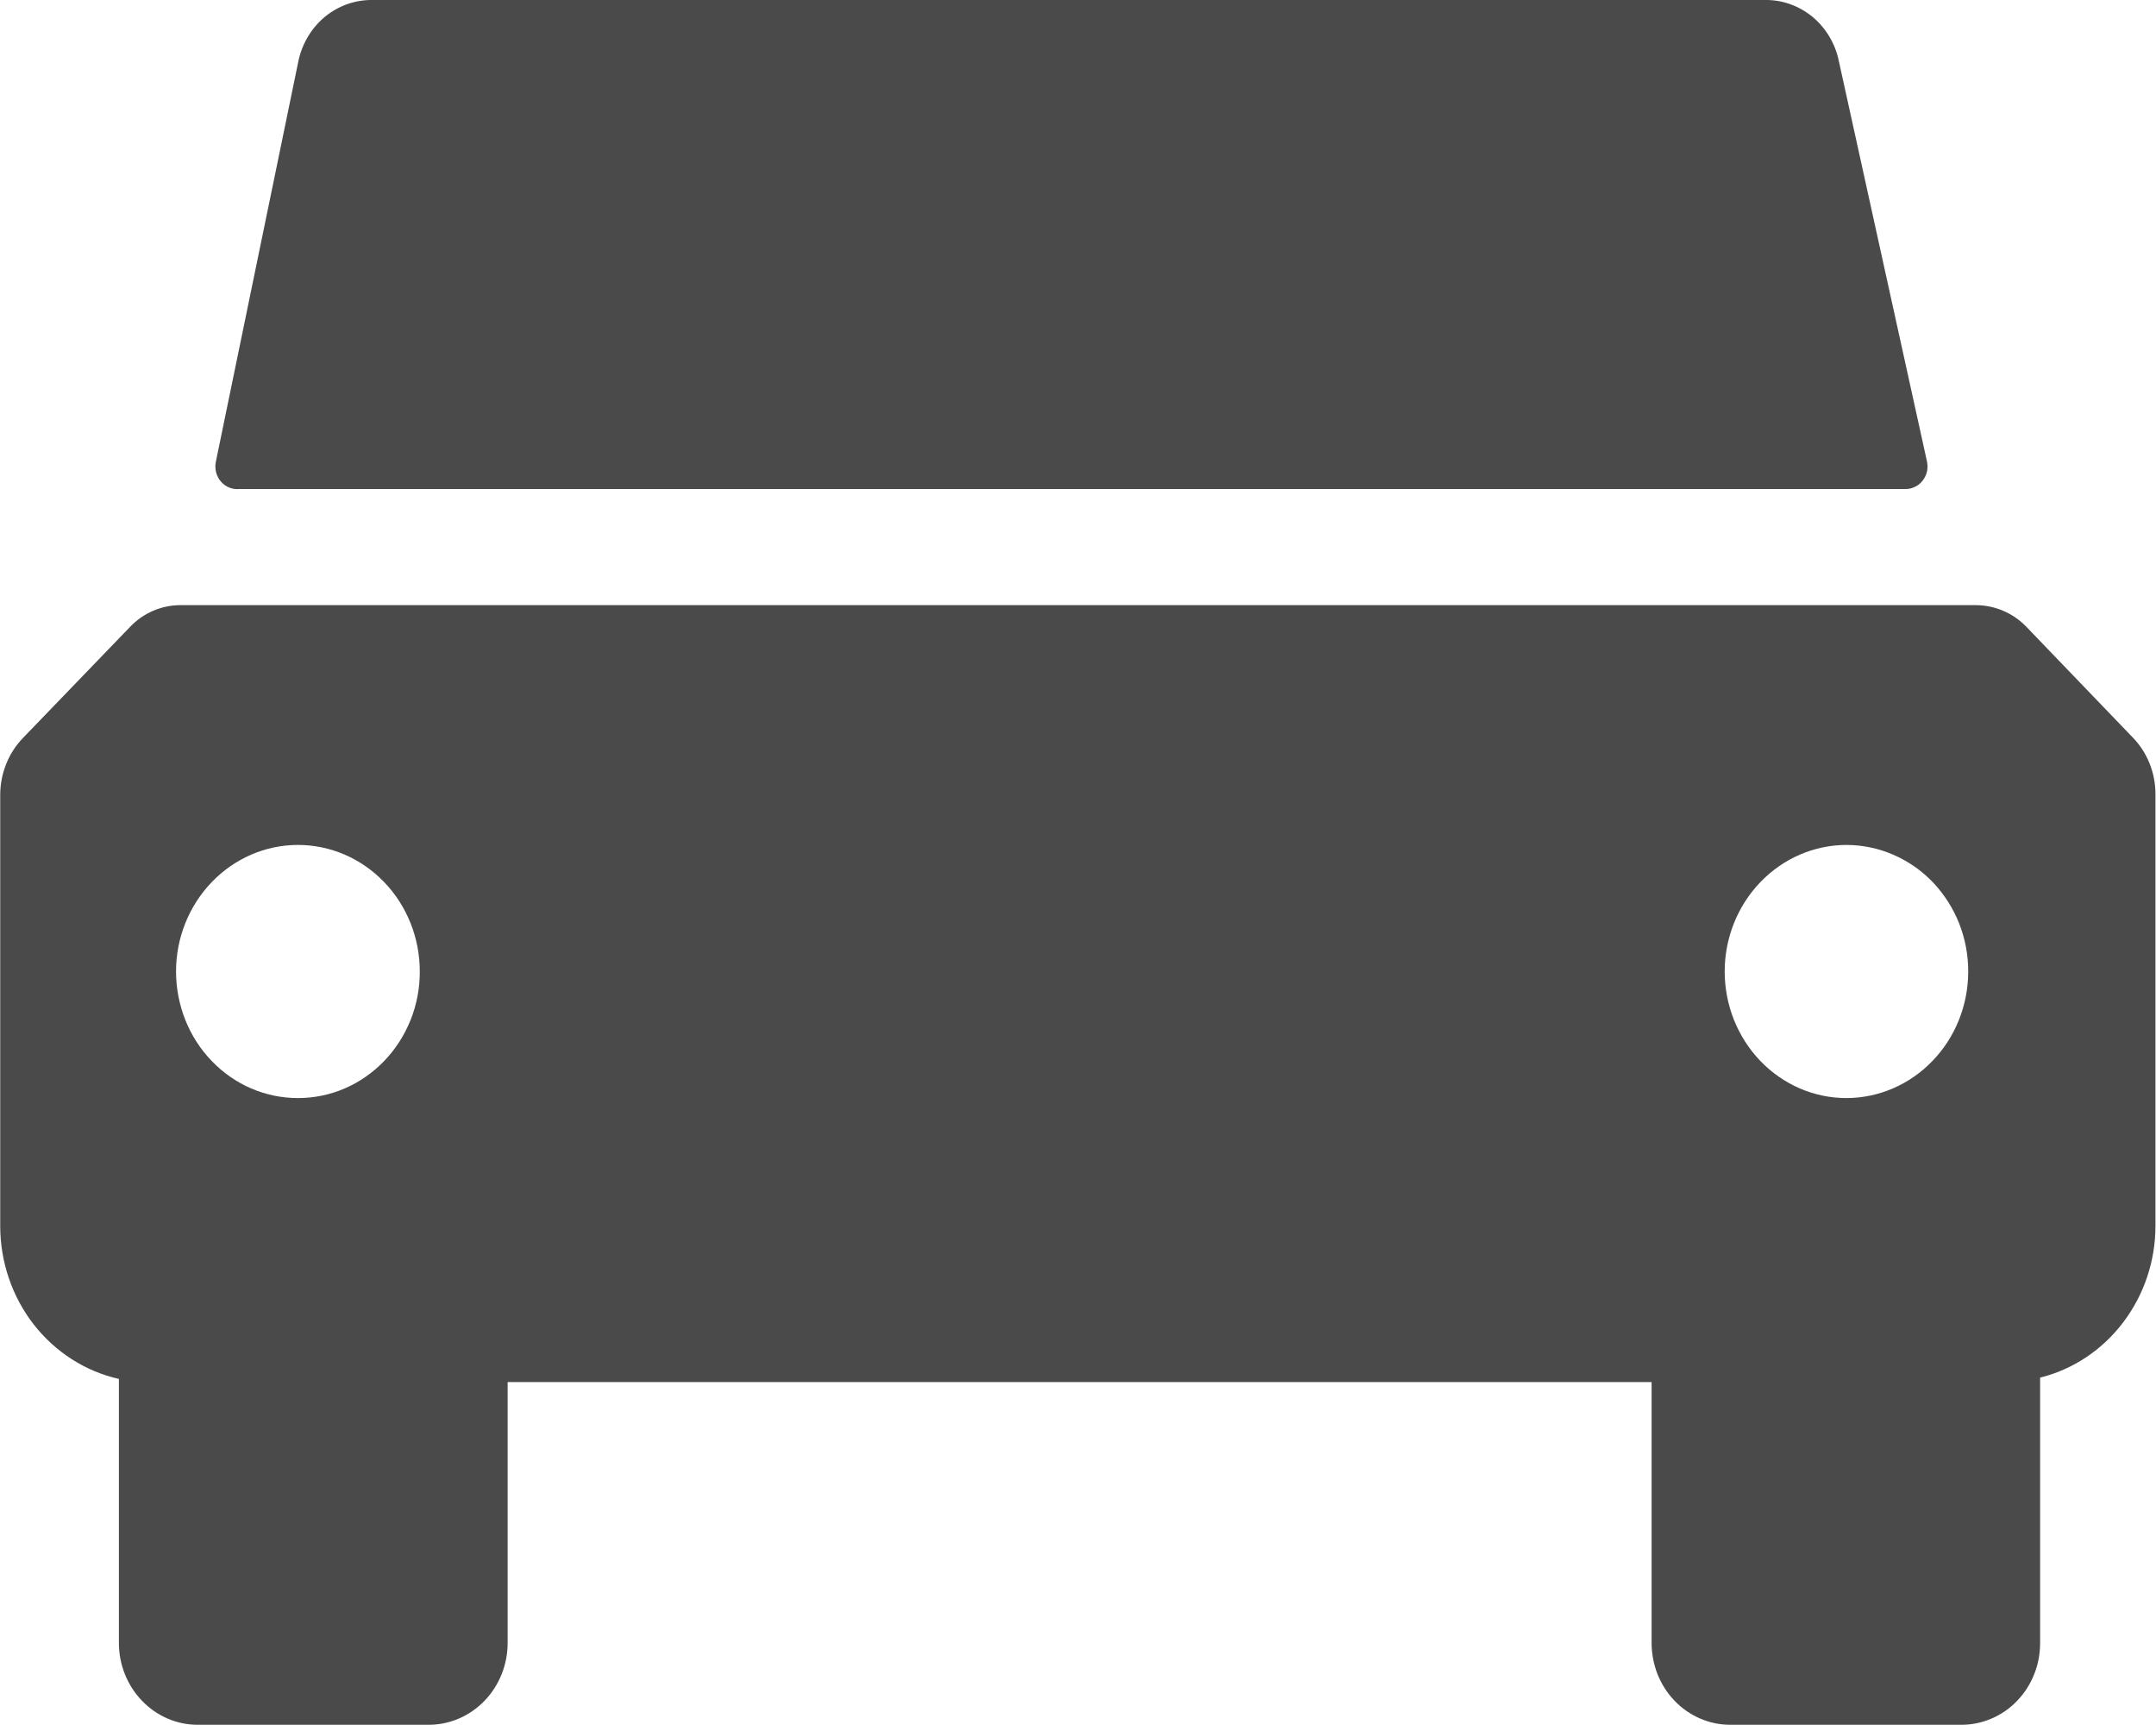
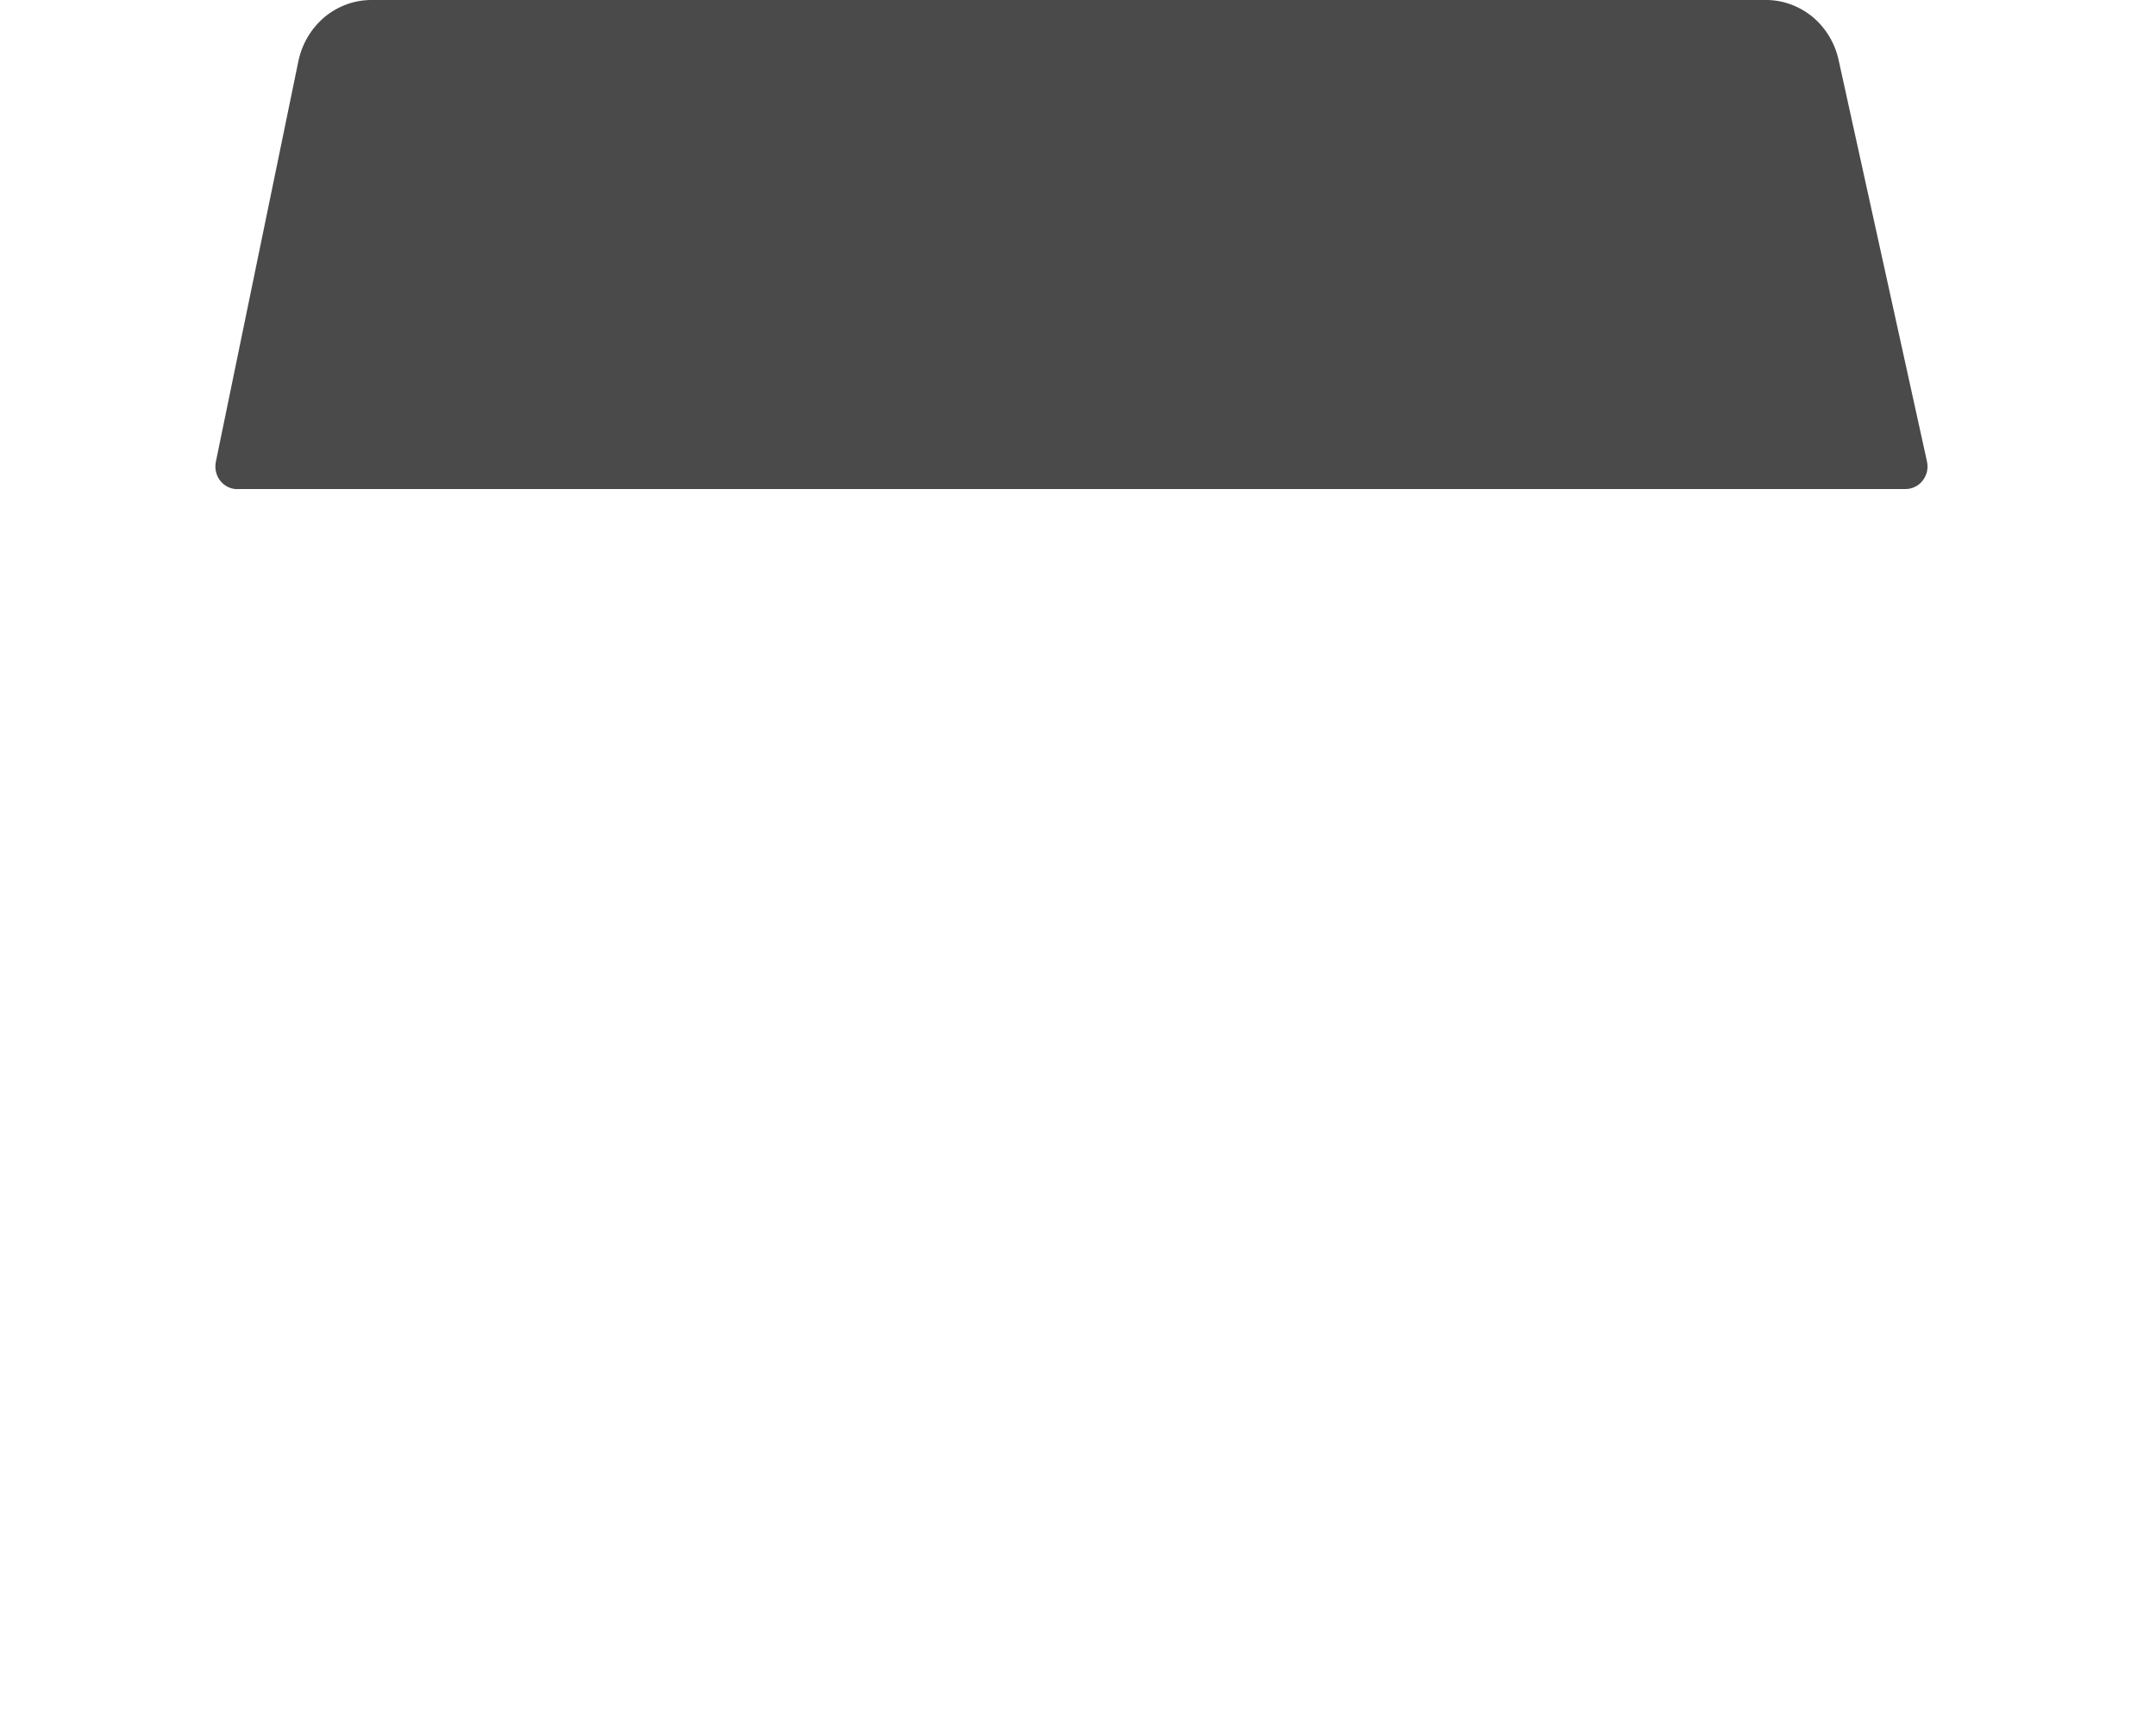
<svg xmlns="http://www.w3.org/2000/svg" width="20" height="16" viewBox="0 0 20 16" fill="none">
  <path d="M2.219 4.536H17.677C17.707 4.536 17.738 4.529 17.765 4.515C17.793 4.502 17.817 4.482 17.836 4.457C17.855 4.432 17.869 4.403 17.876 4.372C17.882 4.341 17.882 4.309 17.875 4.278L17.058 0.567C17.025 0.404 16.937 0.258 16.811 0.154C16.684 0.051 16.527 -0.004 16.366 -5.26075e-06L3.458 -5.26053e-06C3.296 -0.003 3.138 0.053 3.011 0.158C2.885 0.264 2.798 0.412 2.766 0.577L2.003 4.28C1.996 4.313 1.996 4.346 2.004 4.378C2.012 4.411 2.027 4.441 2.048 4.465C2.069 4.49 2.096 4.51 2.126 4.522C2.155 4.534 2.188 4.539 2.219 4.536Z" fill="#4A4A4A" />
-   <path d="M18.334 5.613H1.67C1.497 5.614 1.331 5.685 1.209 5.812L0.212 6.846C0.078 6.985 0.003 7.174 0.002 7.37L0.002 11.375C0.003 11.706 0.112 12.026 0.312 12.284C0.513 12.541 0.791 12.72 1.103 12.79V15.239C1.103 15.44 1.18 15.633 1.317 15.775C1.454 15.918 1.64 15.998 1.834 15.998H3.977C4.171 15.998 4.357 15.918 4.495 15.775C4.632 15.633 4.709 15.44 4.709 15.239V12.819H15.321V15.239C15.321 15.338 15.34 15.437 15.376 15.529C15.413 15.621 15.466 15.705 15.534 15.775C15.602 15.846 15.682 15.902 15.771 15.94C15.859 15.978 15.954 15.998 16.05 15.998H18.196C18.292 15.998 18.387 15.978 18.475 15.94C18.564 15.902 18.645 15.846 18.712 15.775C18.78 15.705 18.834 15.621 18.87 15.529C18.907 15.437 18.925 15.338 18.925 15.239V12.778C19.23 12.702 19.501 12.522 19.695 12.266C19.889 12.011 19.995 11.696 19.995 11.37V7.366C19.995 7.169 19.92 6.98 19.785 6.841L18.791 5.807C18.669 5.684 18.505 5.615 18.334 5.613ZM2.764 10.185C2.615 10.185 2.468 10.155 2.331 10.096C2.193 10.037 2.069 9.95 1.964 9.841C1.859 9.732 1.775 9.602 1.719 9.46C1.662 9.317 1.633 9.164 1.633 9.01C1.633 8.699 1.753 8.401 1.965 8.181C2.177 7.961 2.464 7.837 2.764 7.837C3.064 7.837 3.351 7.961 3.563 8.181C3.775 8.401 3.894 8.699 3.894 9.01C3.895 9.164 3.866 9.317 3.809 9.46C3.752 9.602 3.669 9.732 3.564 9.841C3.459 9.95 3.334 10.037 3.197 10.096C3.06 10.155 2.913 10.185 2.764 10.185ZM17.13 10.185C16.981 10.185 16.834 10.155 16.697 10.096C16.56 10.037 16.435 9.95 16.33 9.841C16.225 9.732 16.142 9.602 16.085 9.46C16.028 9.317 15.999 9.164 15.999 9.01C15.999 8.699 16.119 8.401 16.331 8.181C16.543 7.961 16.83 7.837 17.13 7.837C17.279 7.838 17.426 7.868 17.563 7.928C17.7 7.987 17.825 8.074 17.93 8.183C18.034 8.293 18.117 8.422 18.174 8.565C18.23 8.708 18.259 8.861 18.258 9.015C18.257 9.325 18.138 9.622 17.926 9.841C17.715 10.06 17.429 10.184 17.13 10.185Z" fill="#4A4A4A" />
</svg>